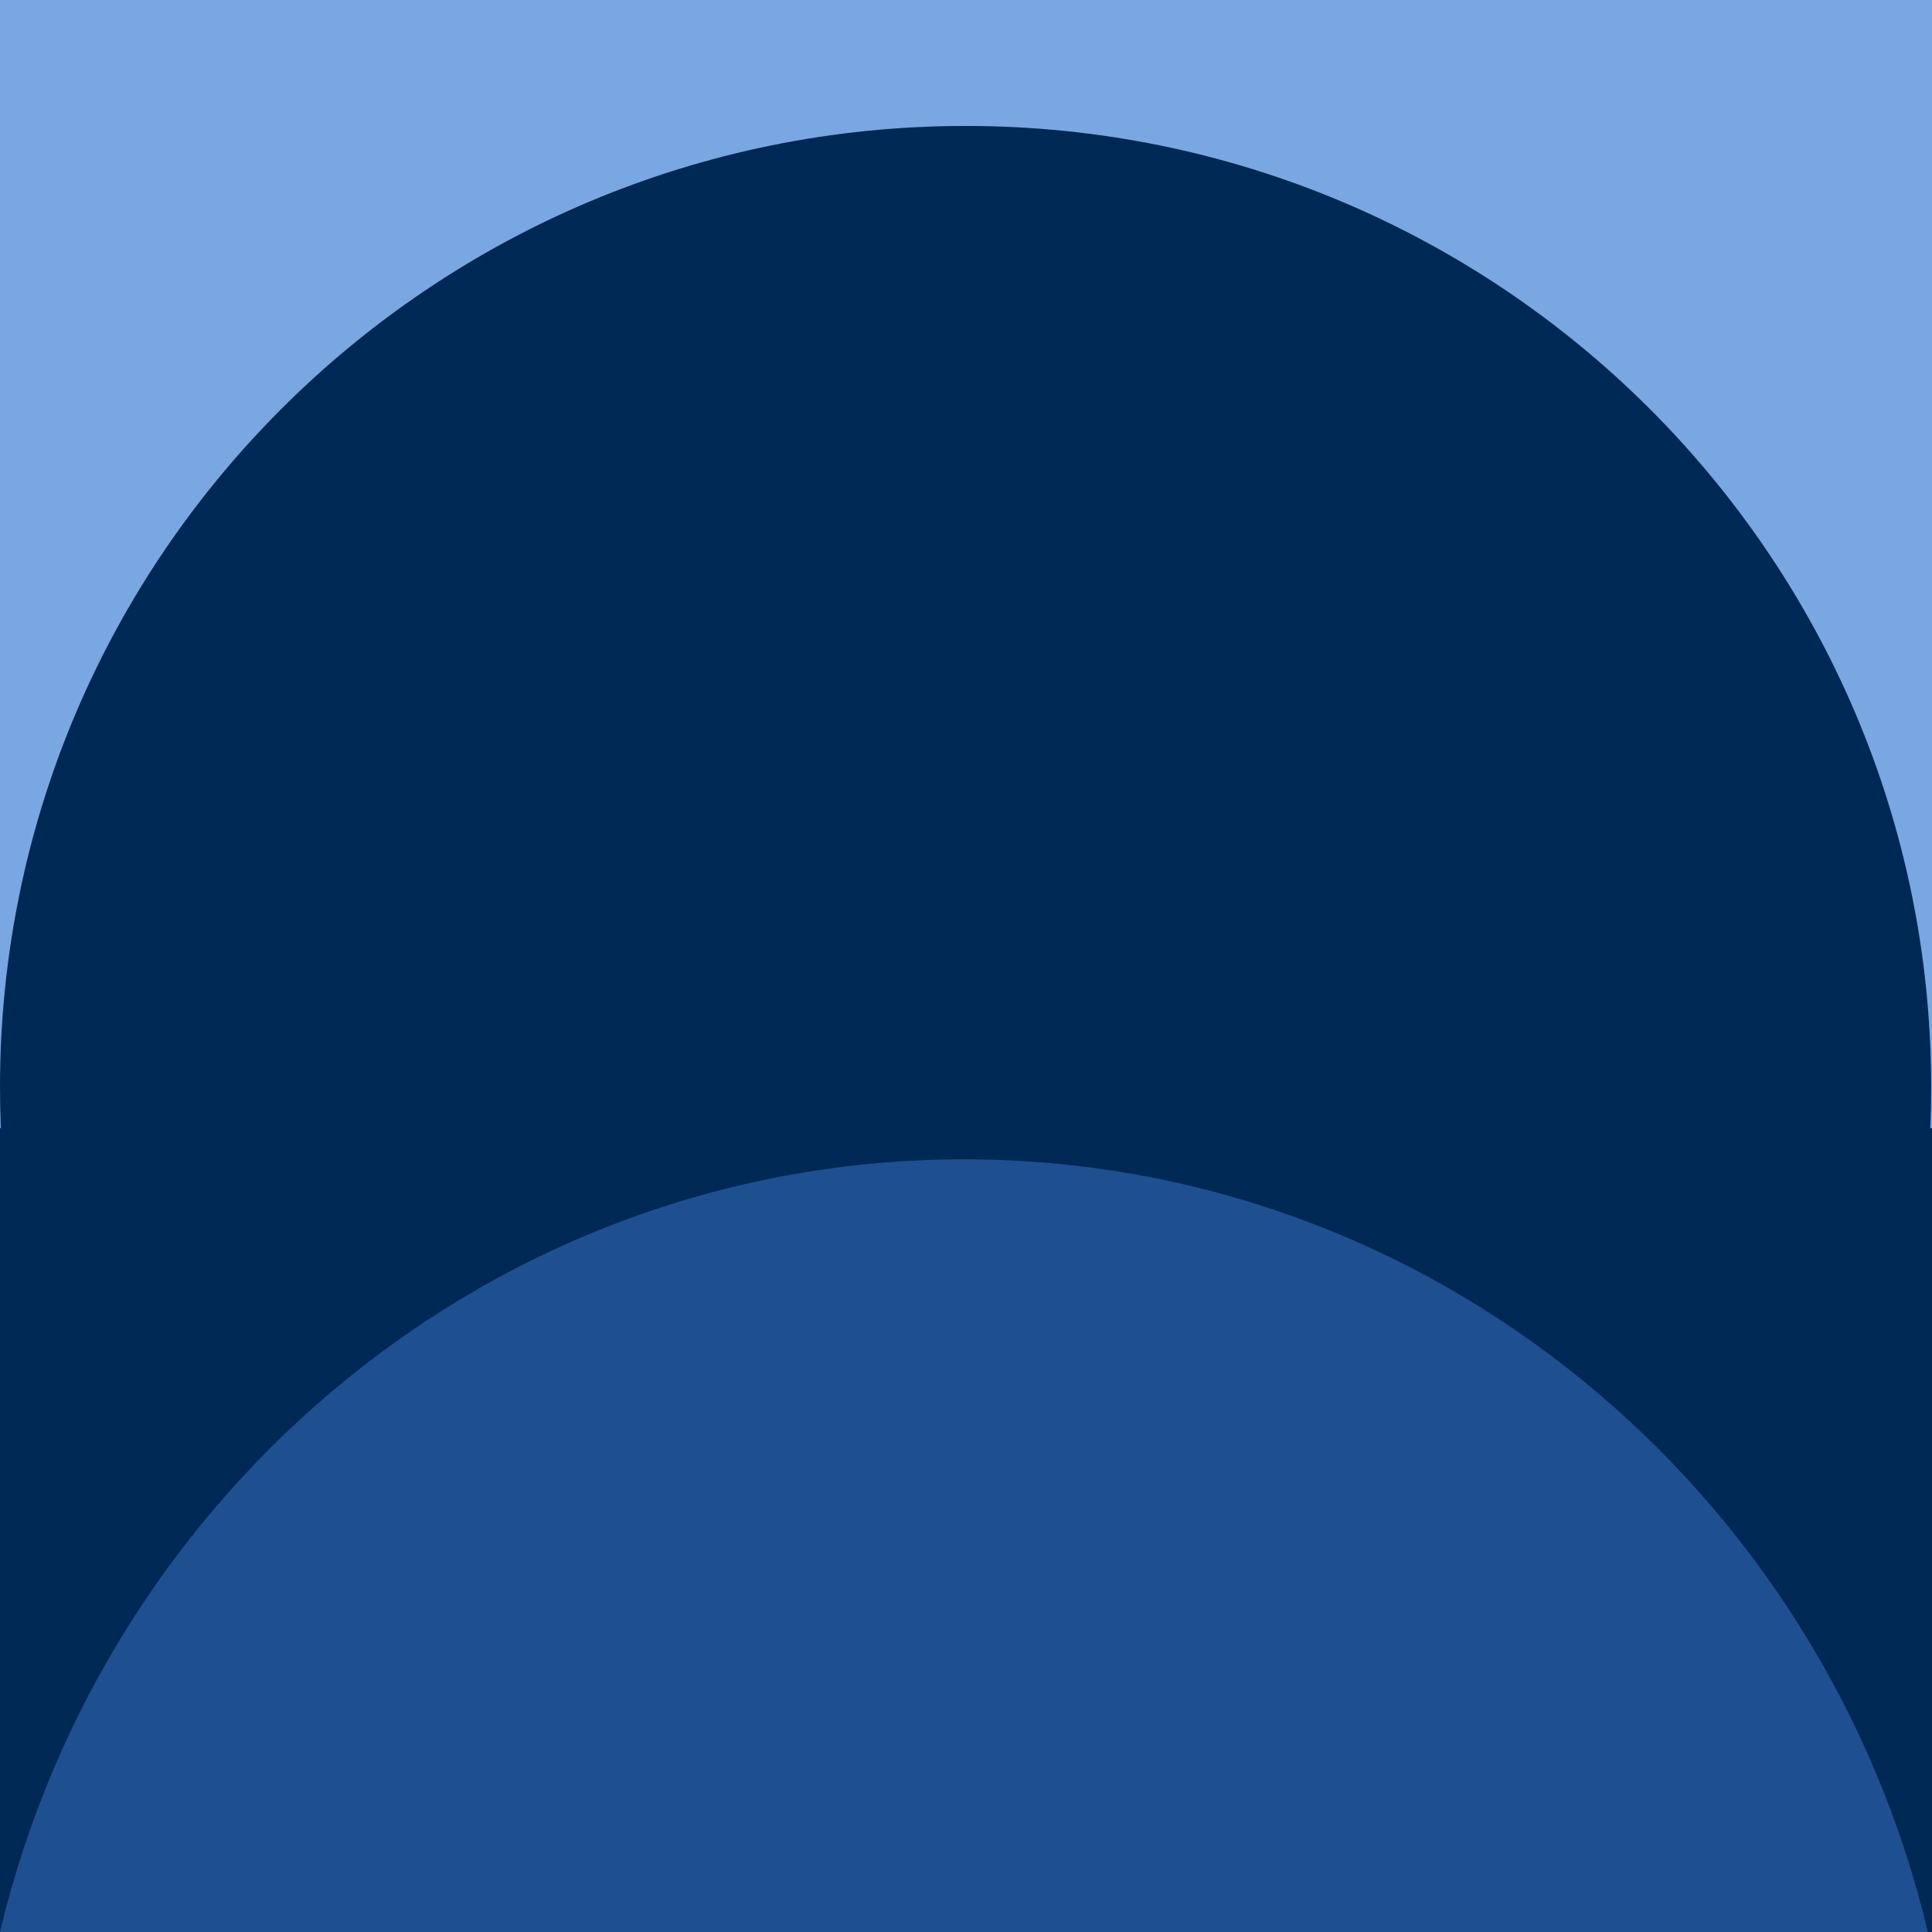
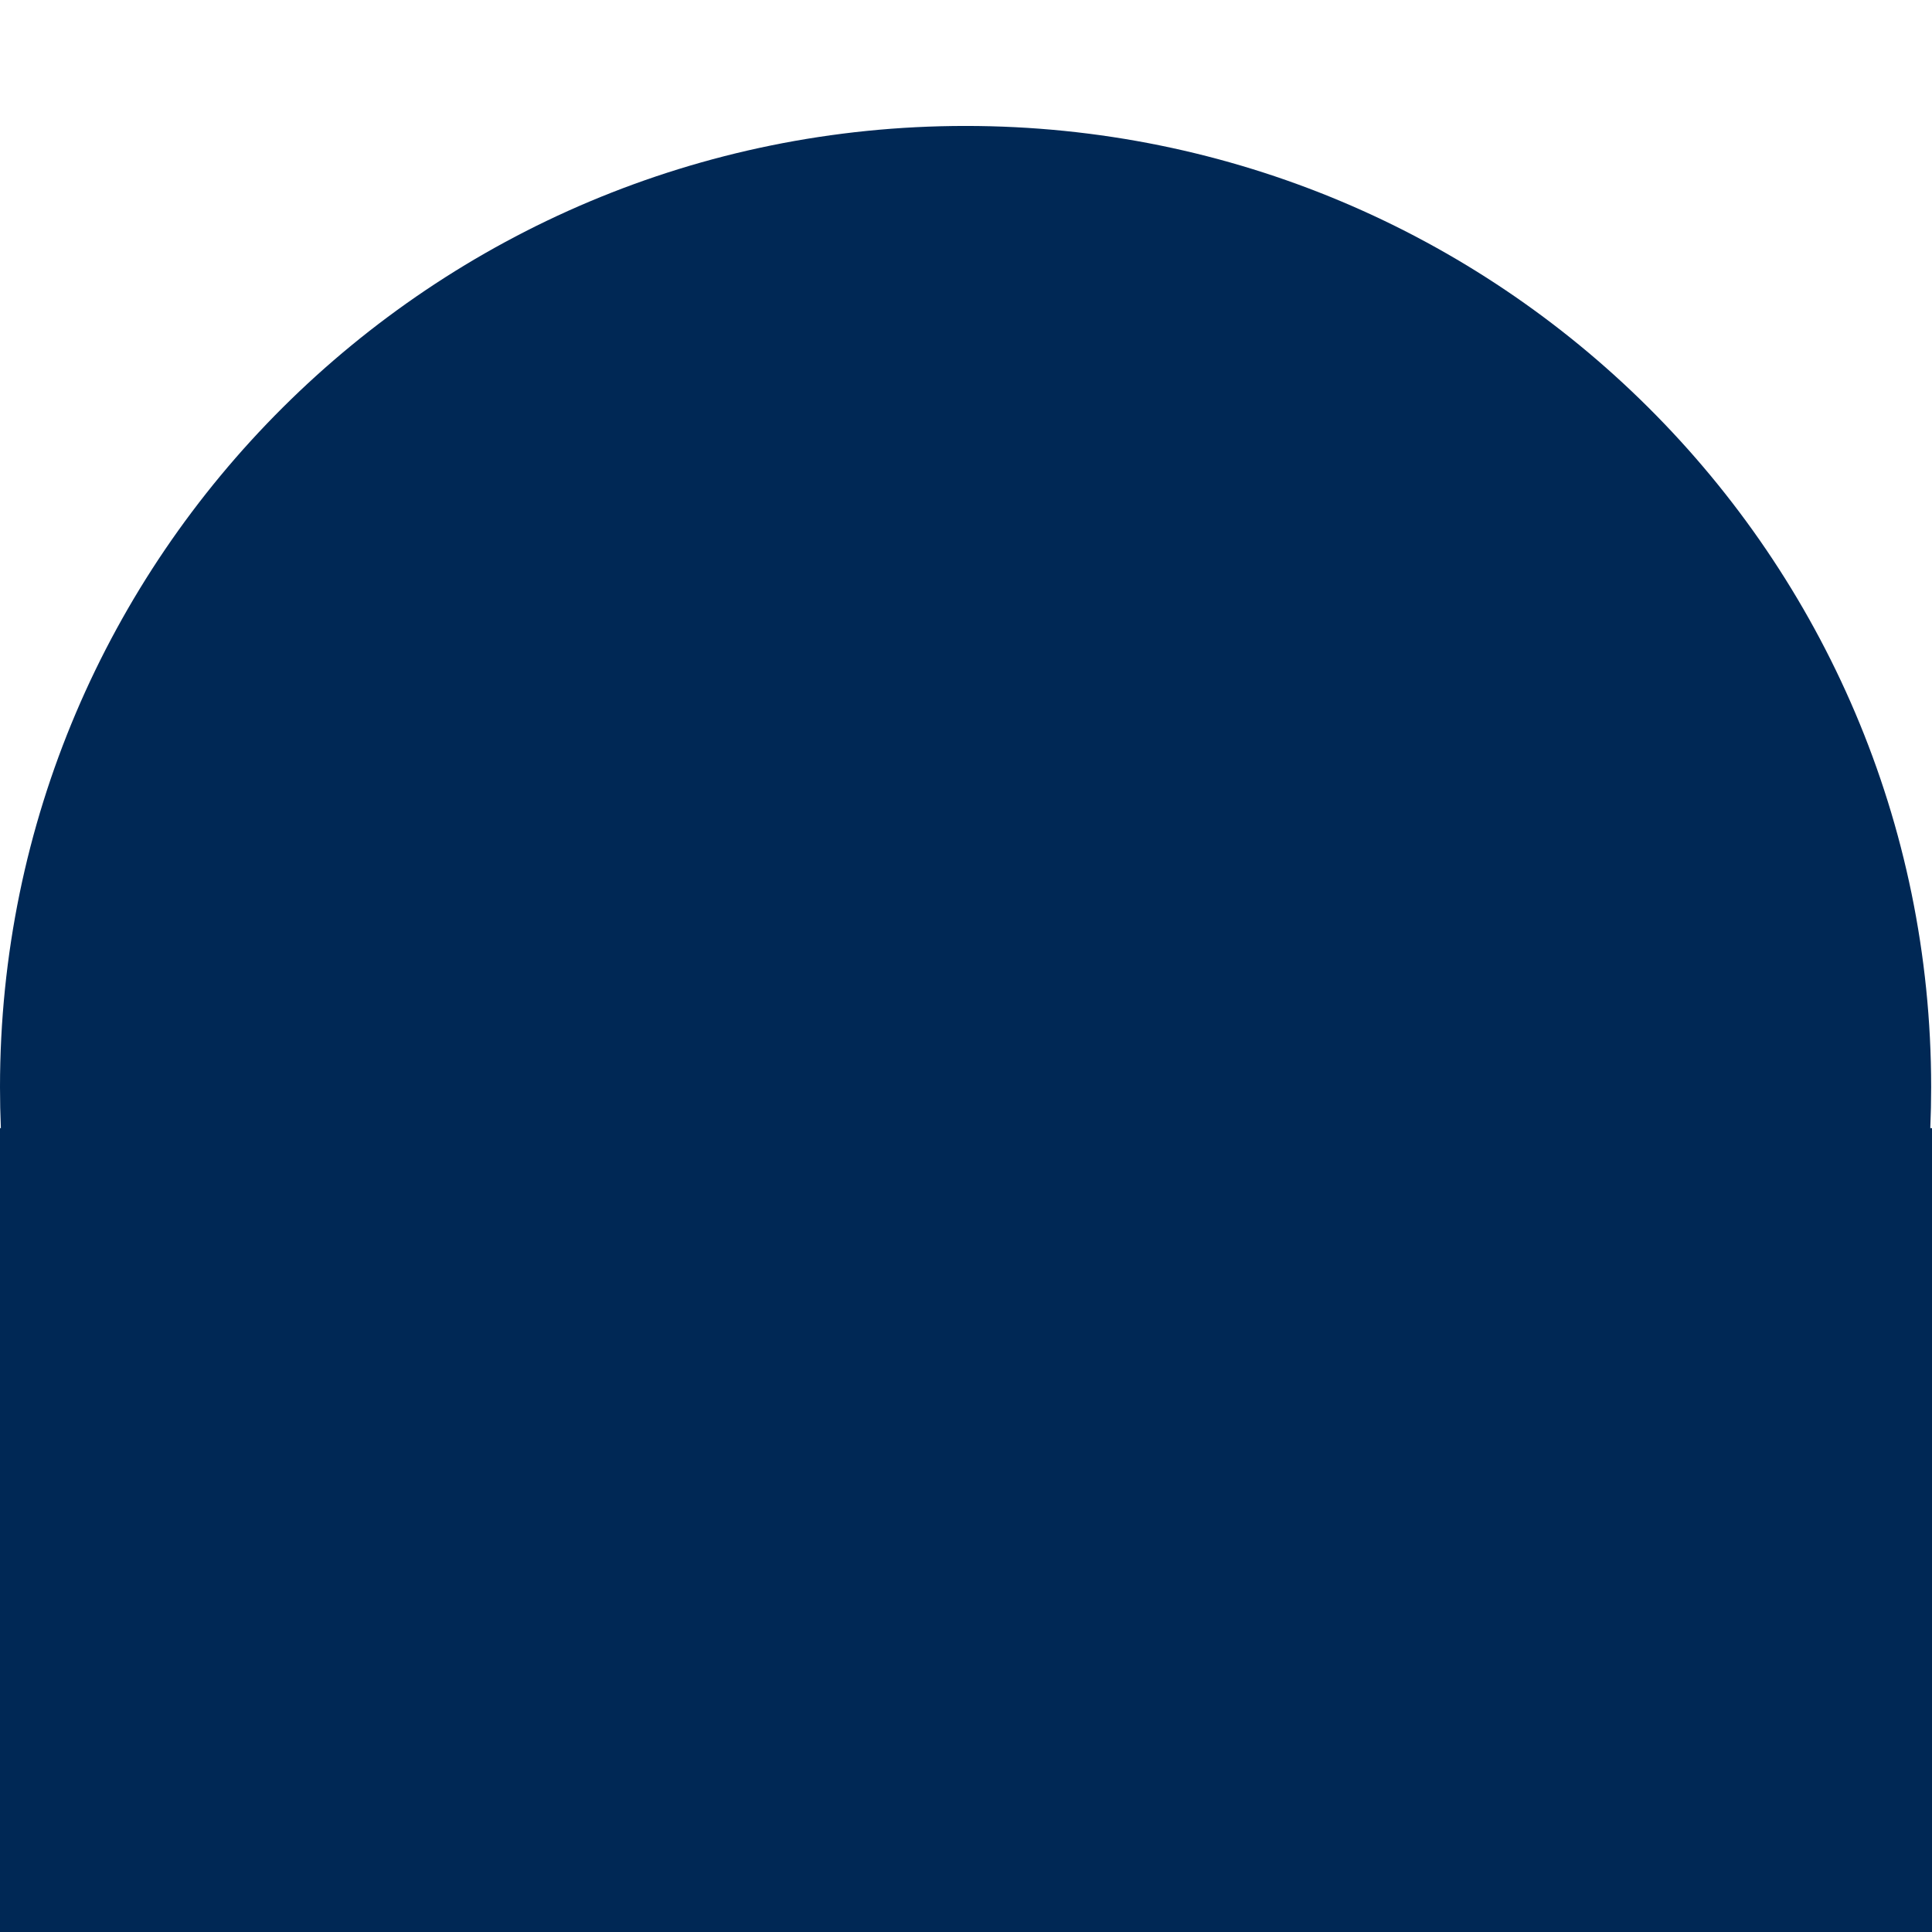
<svg xmlns="http://www.w3.org/2000/svg" width="700" height="700" viewBox="0 0 700 700" fill="none">
-   <rect width="700" height="700" fill="#79A7E1" />
  <path d="M6.10352e-05 700L700 700L700 408.738H699.383C699.59 403.816 699.695 398.867 699.695 393.894C699.695 201.554 543.063 45.631 349.847 45.631C156.632 45.631 3.37728e-05 201.554 0 393.894C0 398.867 0.105 403.816 0.312 408.738H6.10352e-05V700Z" fill="#002855" />
-   <path d="M698.498 700H0V699.994C38.223 539.337 180.087 420.048 349.248 420.048C518.412 420.048 660.277 539.34 698.498 700Z" fill="#1D4F91" />
</svg>